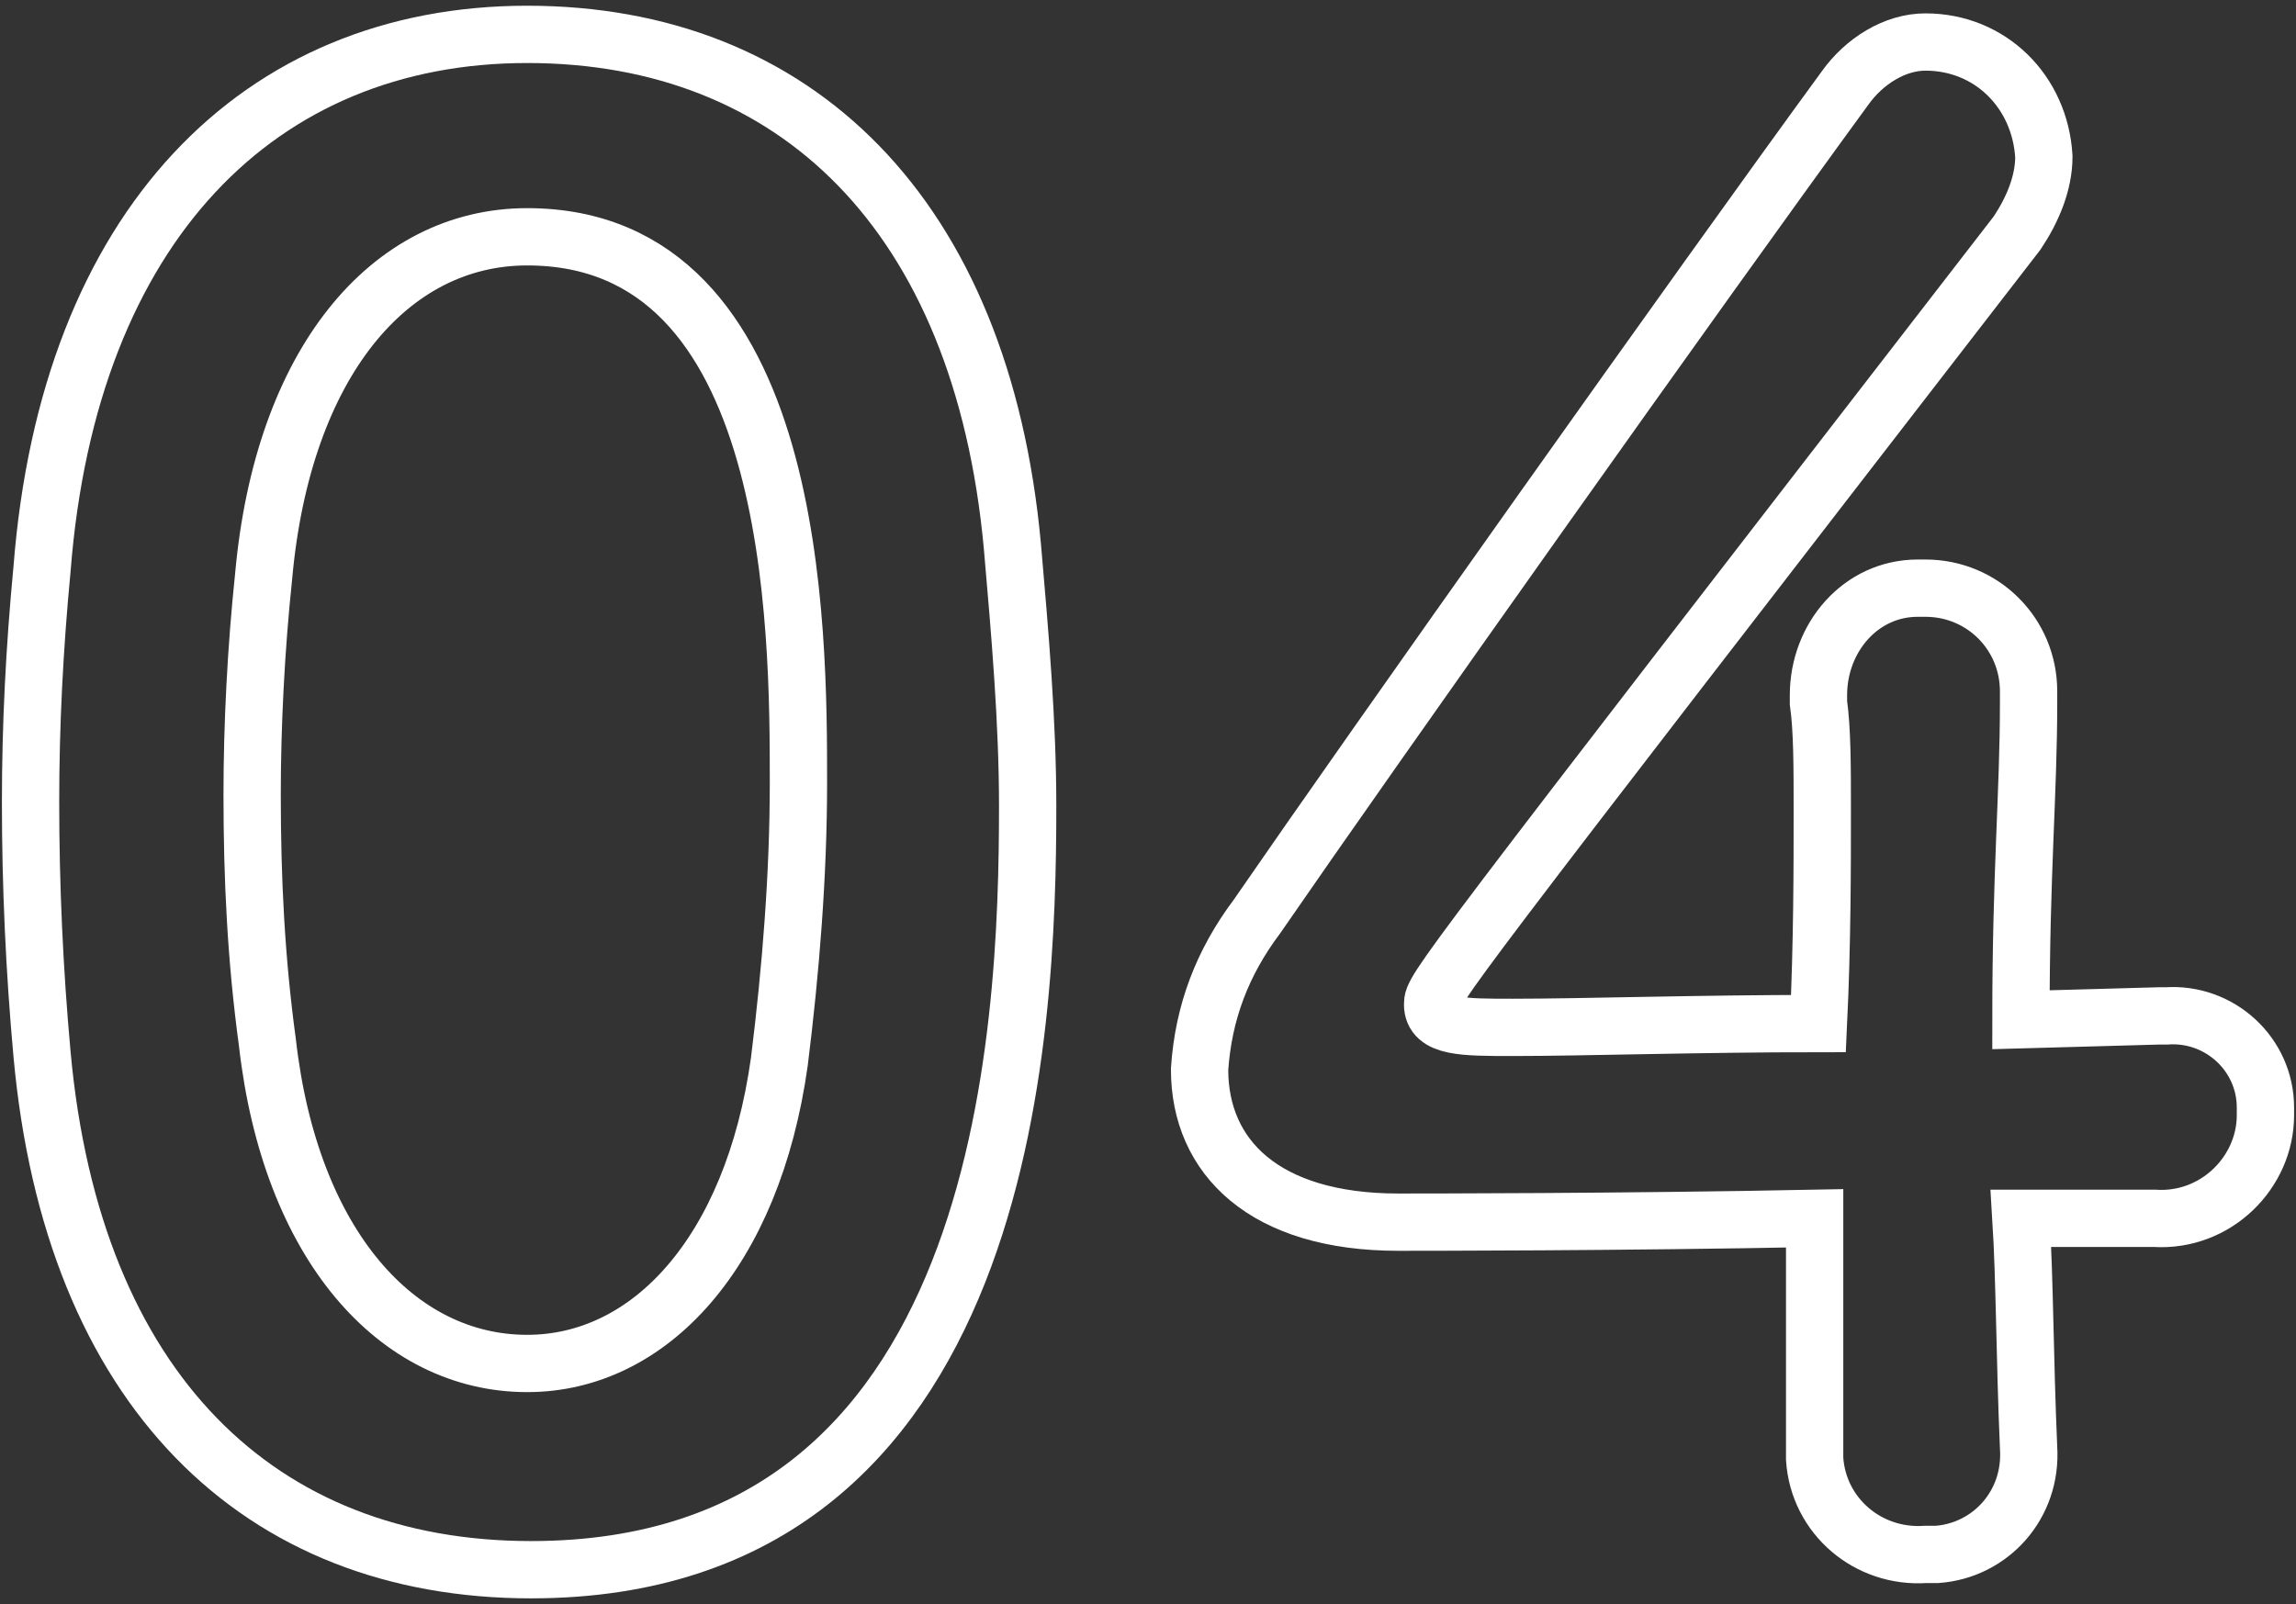
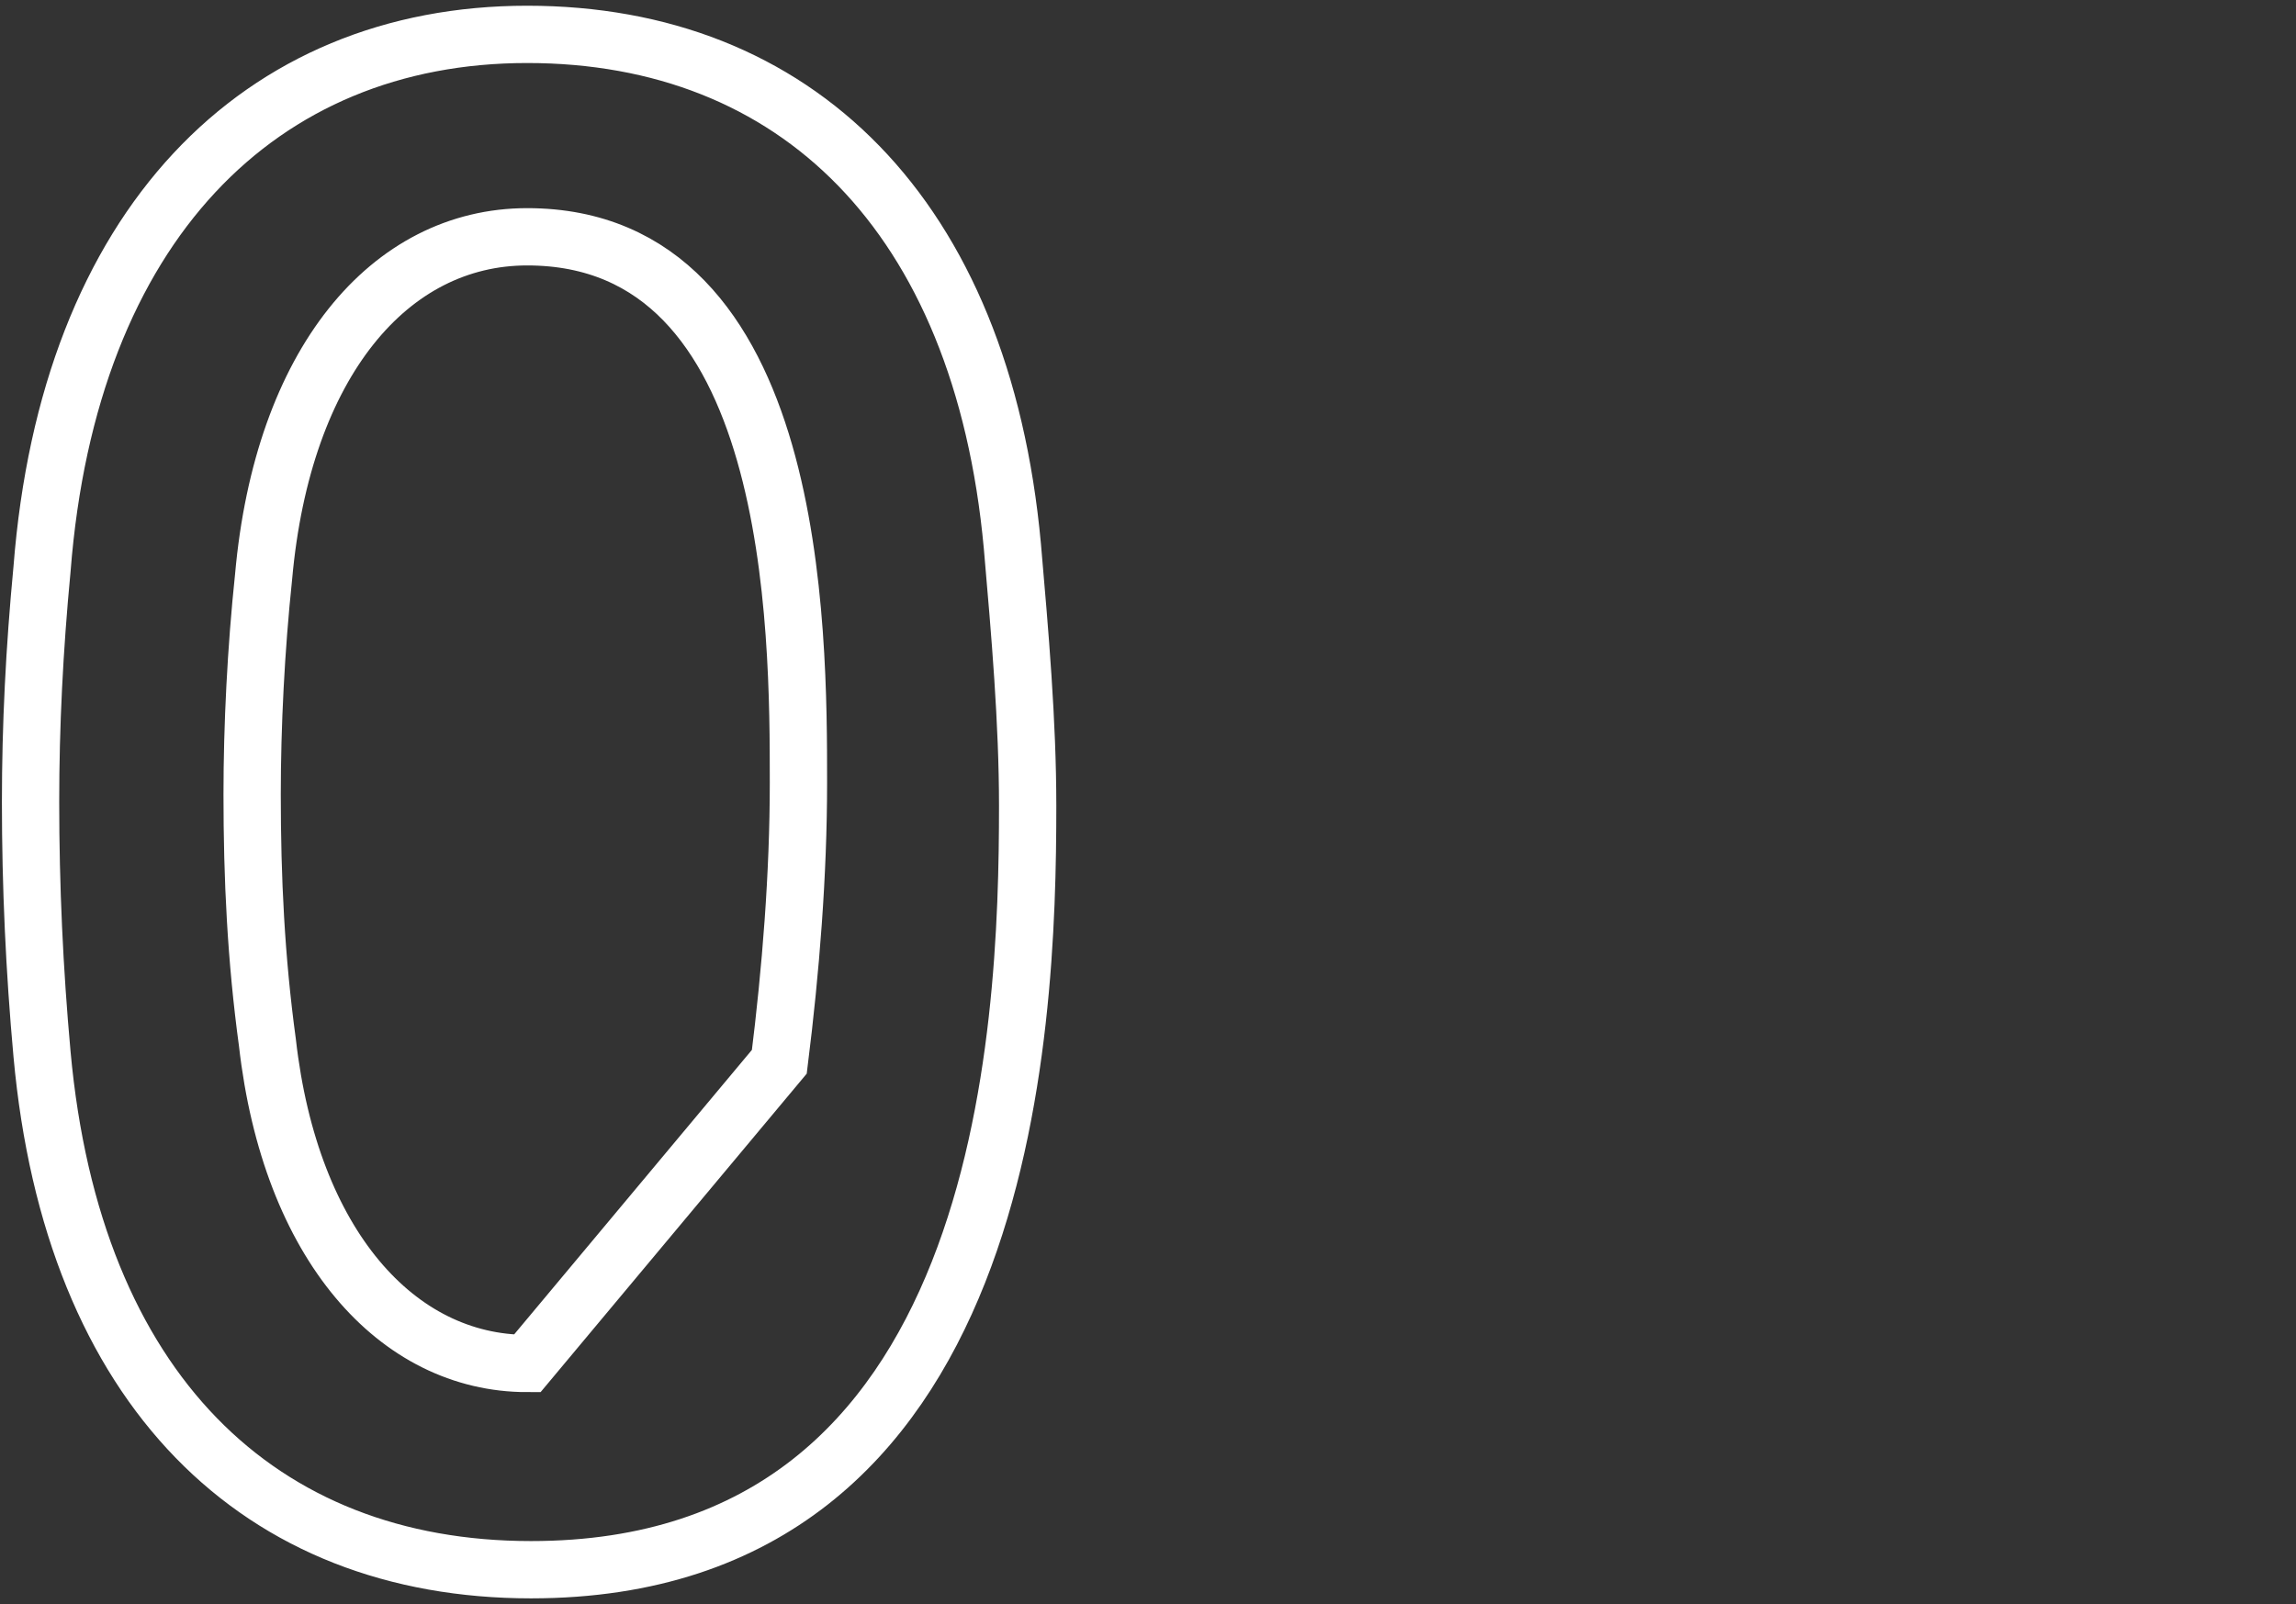
<svg xmlns="http://www.w3.org/2000/svg" version="1.1" id="Layer_1" x="0px" y="0px" viewBox="0 0 60.1 42" style="enable-background:new 0 0 60.1 42;" xml:space="preserve">
  <rect x="0" y="0" width="60.1" height="42" fill="#333333" stroke="none" />
  <style type="text/css">
	.st0{fill:none;stroke:#FFFFFF;stroke-width:1.5;stroke-miterlimit:10;}
</style>
  <g id="Layer_2_1_">
    <g id="contents">
-       <path class="st0" d="M1.1,27.6c-0.2-2.2-0.3-4.4-0.3-6.6c0-2,0.1-4,0.3-6.1c0.7-9,5.7-14,12.7-14s11.9,4.7,12.7,13.4    c0.2,2.3,0.4,4.6,0.4,6.8c0,5.9-0.5,20-13,20C6.8,41.1,1.9,36.4,1.1,27.6z M20.4,27.8c0.3-2.4,0.5-4.9,0.5-7.3    c0-4,0-14.3-7.1-14.3c-3.6,0-6.4,3.3-6.9,8.9c-0.2,1.9-0.3,3.9-0.3,5.7c0,2.2,0.1,4.3,0.4,6.5c0.6,5.3,3.4,8.4,6.8,8.4    C17,35.7,19.7,32.8,20.4,27.8z" />
-       <path class="st0" d="M53.1,37.9L53.1,37.9c0.1,1.5-1,2.7-2.4,2.8c-0.1,0-0.2,0-0.3,0c-1.5,0.1-2.8-1-2.9-2.5c0-0.1,0-0.2,0-0.2    c0-1.8,0-4,0-6.1c-5,0.1-10.4,0.1-10.9,0.1c-3.5,0-5.2-1.7-5.2-4c0.1-1.5,0.6-2.8,1.5-4C36,19.5,44.5,7.5,48.3,2.3    c0.5-0.7,1.3-1.2,2.1-1.2c1.7,0,3,1.3,3.1,3c0,0.7-0.3,1.4-0.7,2C37.5,25.9,37.5,25.9,37.5,26.3c0,0.6,0.8,0.6,2.1,0.6    c1.8,0,4.9-0.1,8-0.1c0.1-2.1,0.1-4.1,0.1-5.6c0-1.1,0-2.1-0.1-2.8v-0.2c0-1.5,1.1-2.8,2.6-2.8c0.1,0,0.1,0,0.2,0    c1.5,0,2.7,1.2,2.7,2.7c0,0.1,0,0.2,0,0.3c0,2.4-0.2,4.4-0.2,8.3l3.6-0.1h0.2c1.4-0.1,2.6,1,2.6,2.4c0,0.1,0,0.1,0,0.2    c0,1.5-1.3,2.8-2.9,2.7c0,0-0.1,0-0.1,0c-0.6,0-1.9,0-3.4,0C53,33.5,53,35.6,53.1,37.9z" />
+       <path class="st0" d="M1.1,27.6c-0.2-2.2-0.3-4.4-0.3-6.6c0-2,0.1-4,0.3-6.1c0.7-9,5.7-14,12.7-14s11.9,4.7,12.7,13.4    c0.2,2.3,0.4,4.6,0.4,6.8c0,5.9-0.5,20-13,20C6.8,41.1,1.9,36.4,1.1,27.6z M20.4,27.8c0.3-2.4,0.5-4.9,0.5-7.3    c0-4,0-14.3-7.1-14.3c-3.6,0-6.4,3.3-6.9,8.9c-0.2,1.9-0.3,3.9-0.3,5.7c0,2.2,0.1,4.3,0.4,6.5c0.6,5.3,3.4,8.4,6.8,8.4    z" />
    </g>
  </g>
</svg>